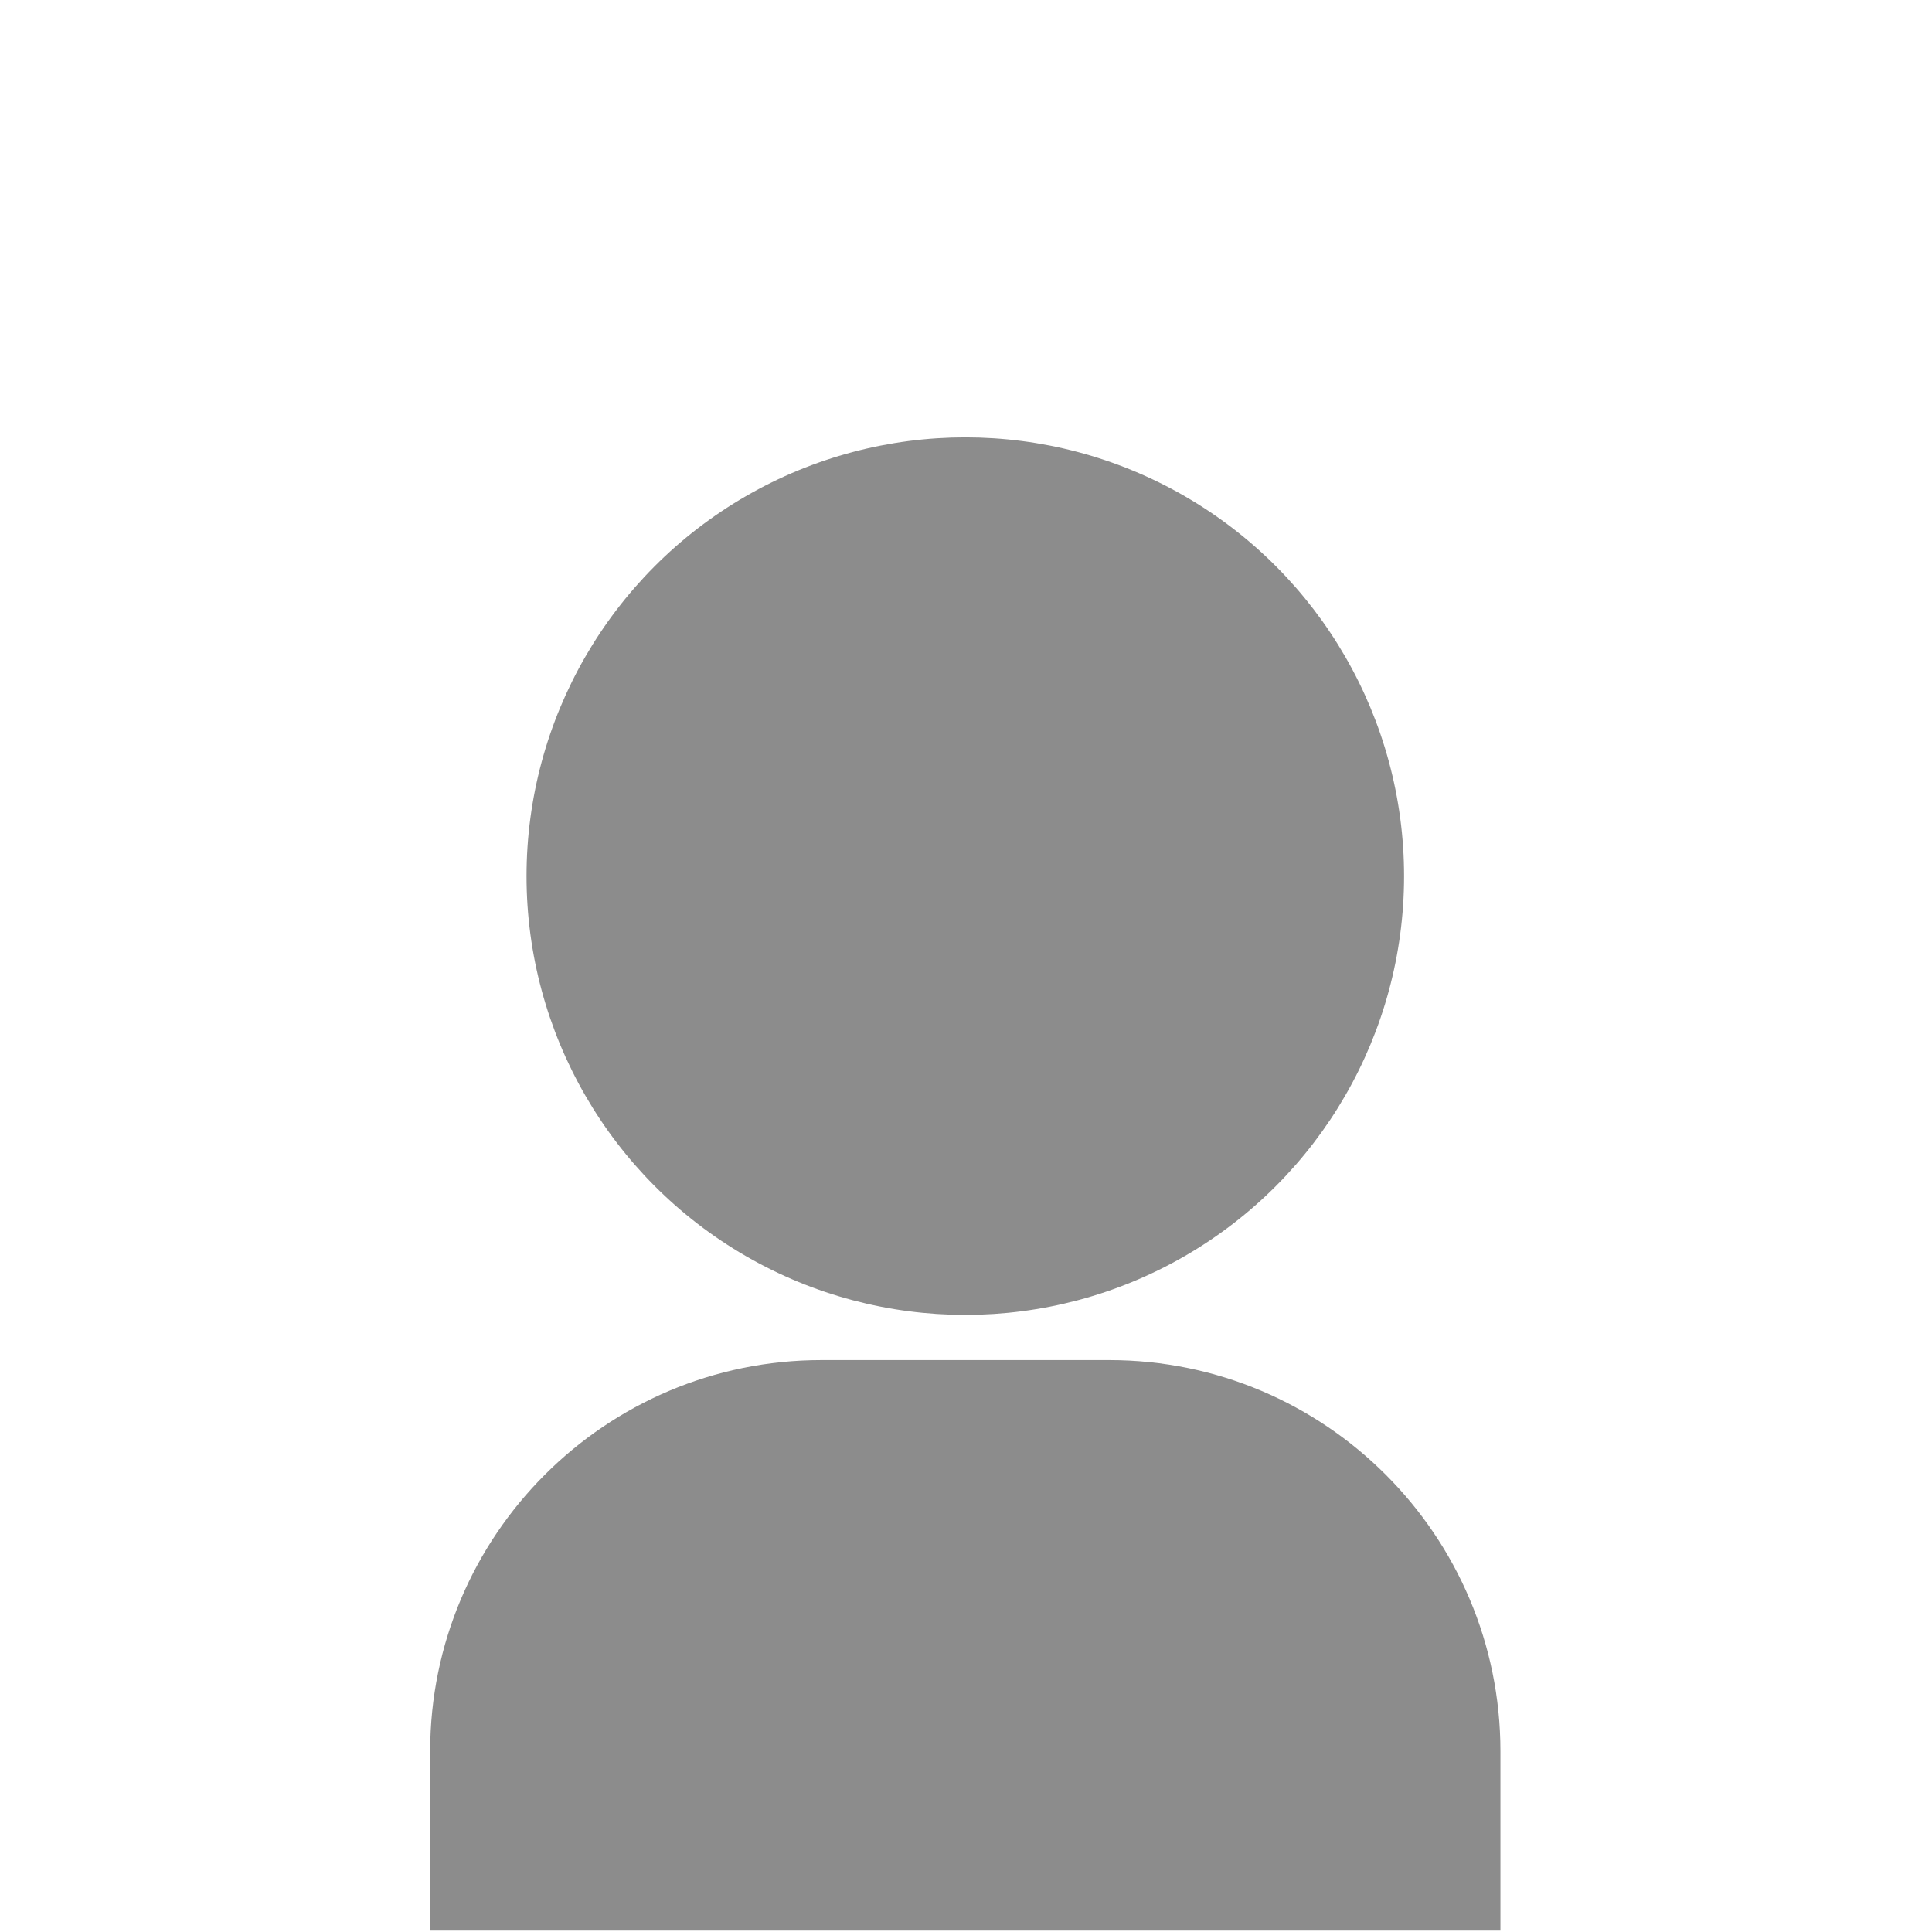
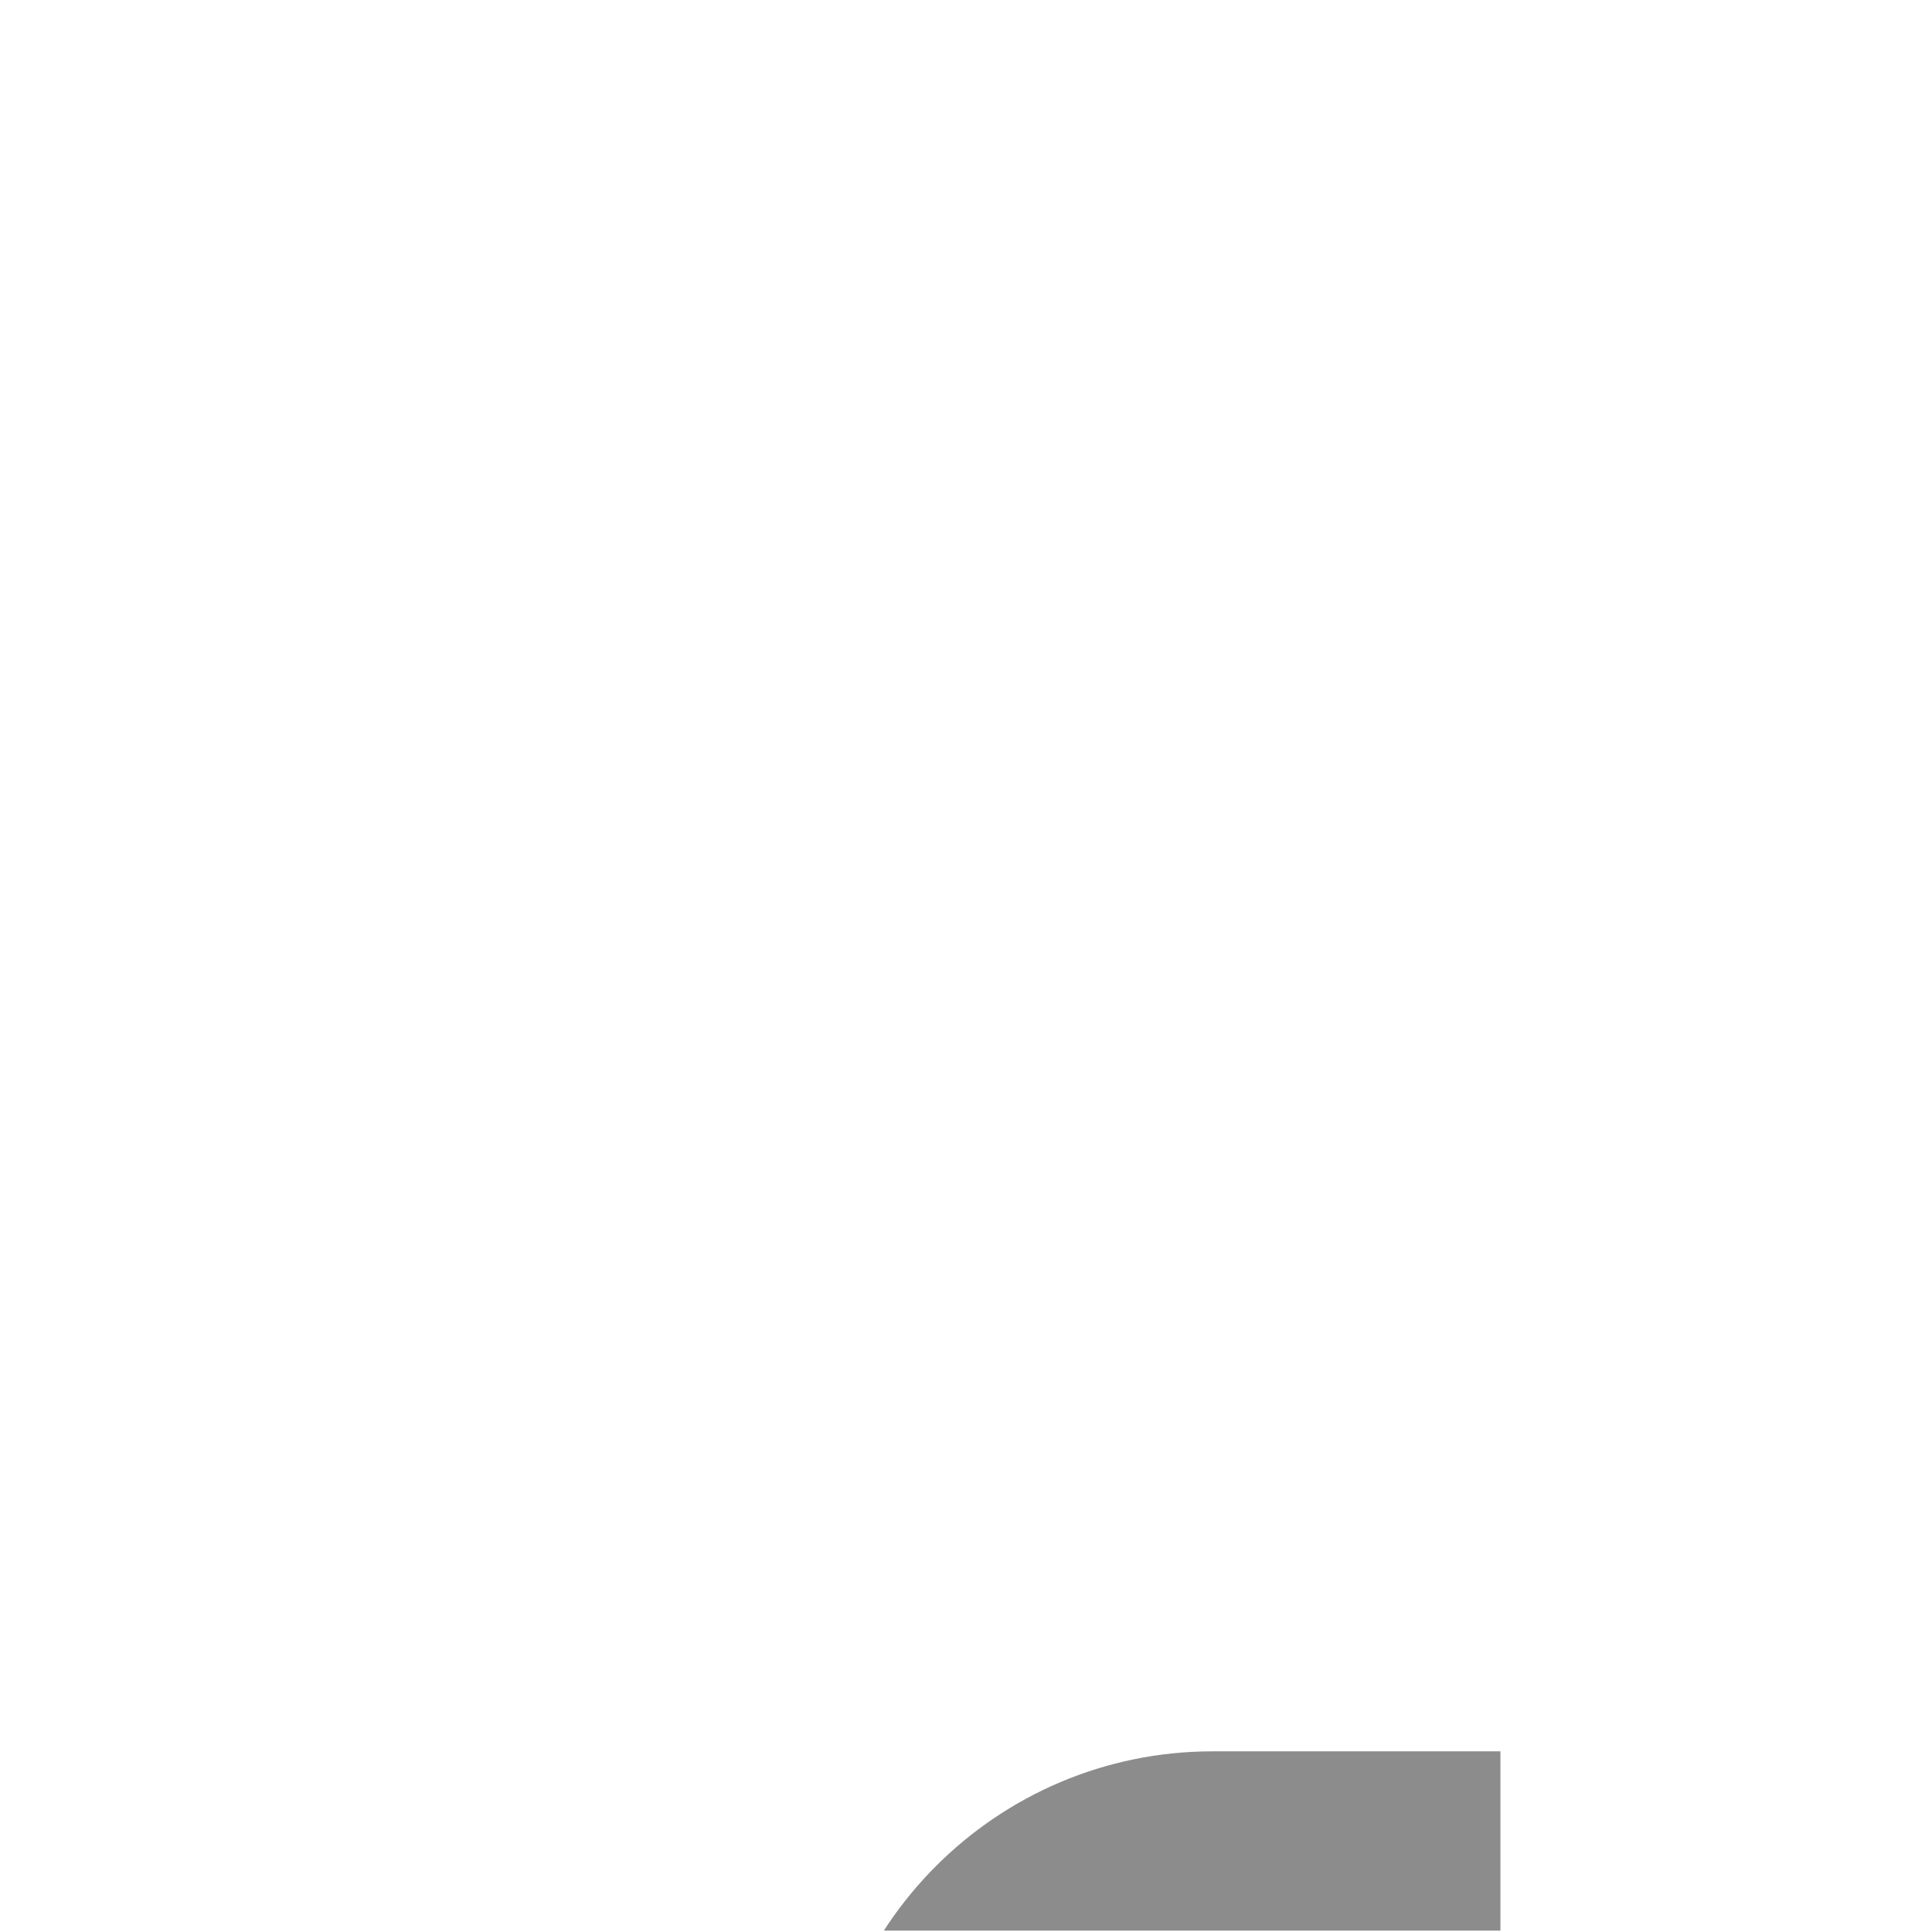
<svg xmlns="http://www.w3.org/2000/svg" width="100%" height="100%" viewBox="0 0 688 688" version="1.1" xml:space="preserve" style="fill-rule:evenodd;clip-rule:evenodd;stroke-linejoin:round;stroke-miterlimit:2;">
  <g id="Layer1">
-     <circle cx="343.75" cy="311.998" r="156.25" style="fill:#8c8c8c;" />
    <clipPath id="_clip1">
      <rect x="153.185" y="484.338" width="381.13" height="203.162" />
    </clipPath>
    <g clip-path="url(#_clip1)">
-       <path d="M534.315,623.665c-0,-76.897 -62.431,-139.327 -139.328,-139.327l-102.474,-0c-76.897,-0 -139.328,62.43 -139.328,139.327l0,122.349c0,76.897 62.431,139.328 139.328,139.328l102.474,-0c76.897,-0 139.328,-62.431 139.328,-139.328l-0,-122.349Z" style="fill:#8c8c8c;" />
+       <path d="M534.315,623.665l-102.474,-0c-76.897,-0 -139.328,62.43 -139.328,139.327l0,122.349c0,76.897 62.431,139.328 139.328,139.328l102.474,-0c76.897,-0 139.328,-62.431 139.328,-139.328l-0,-122.349Z" style="fill:#8c8c8c;" />
    </g>
  </g>
</svg>